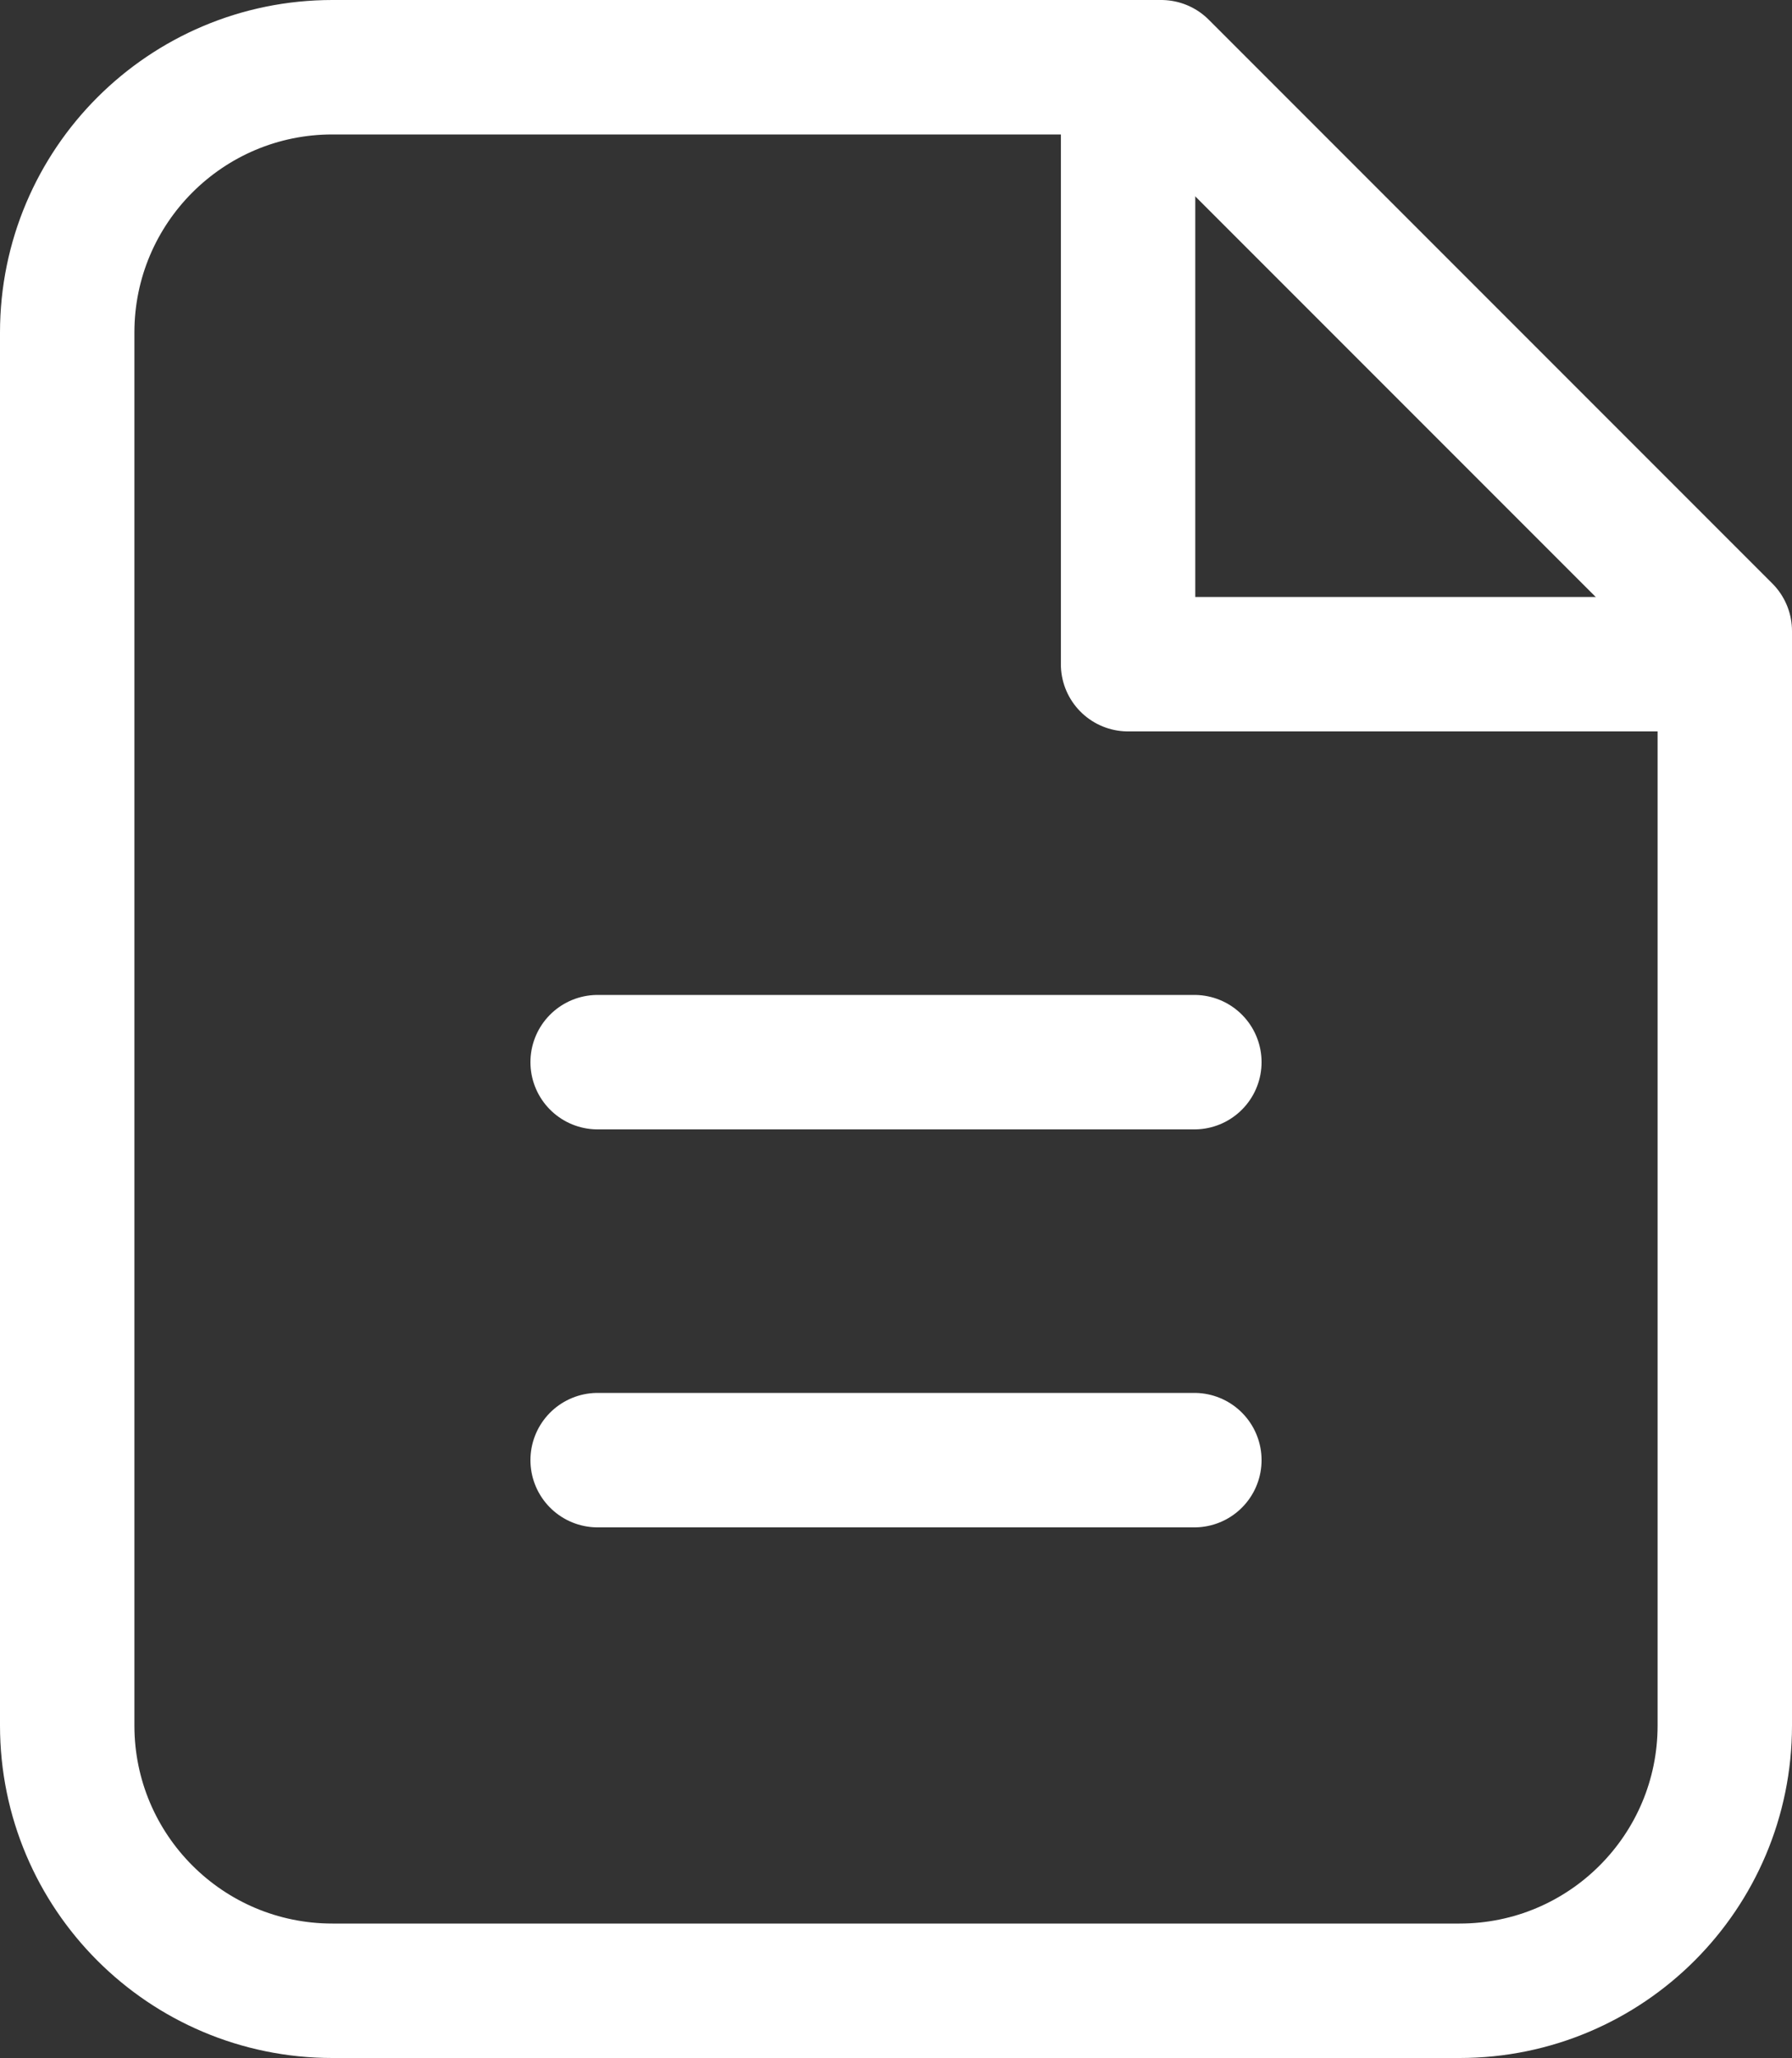
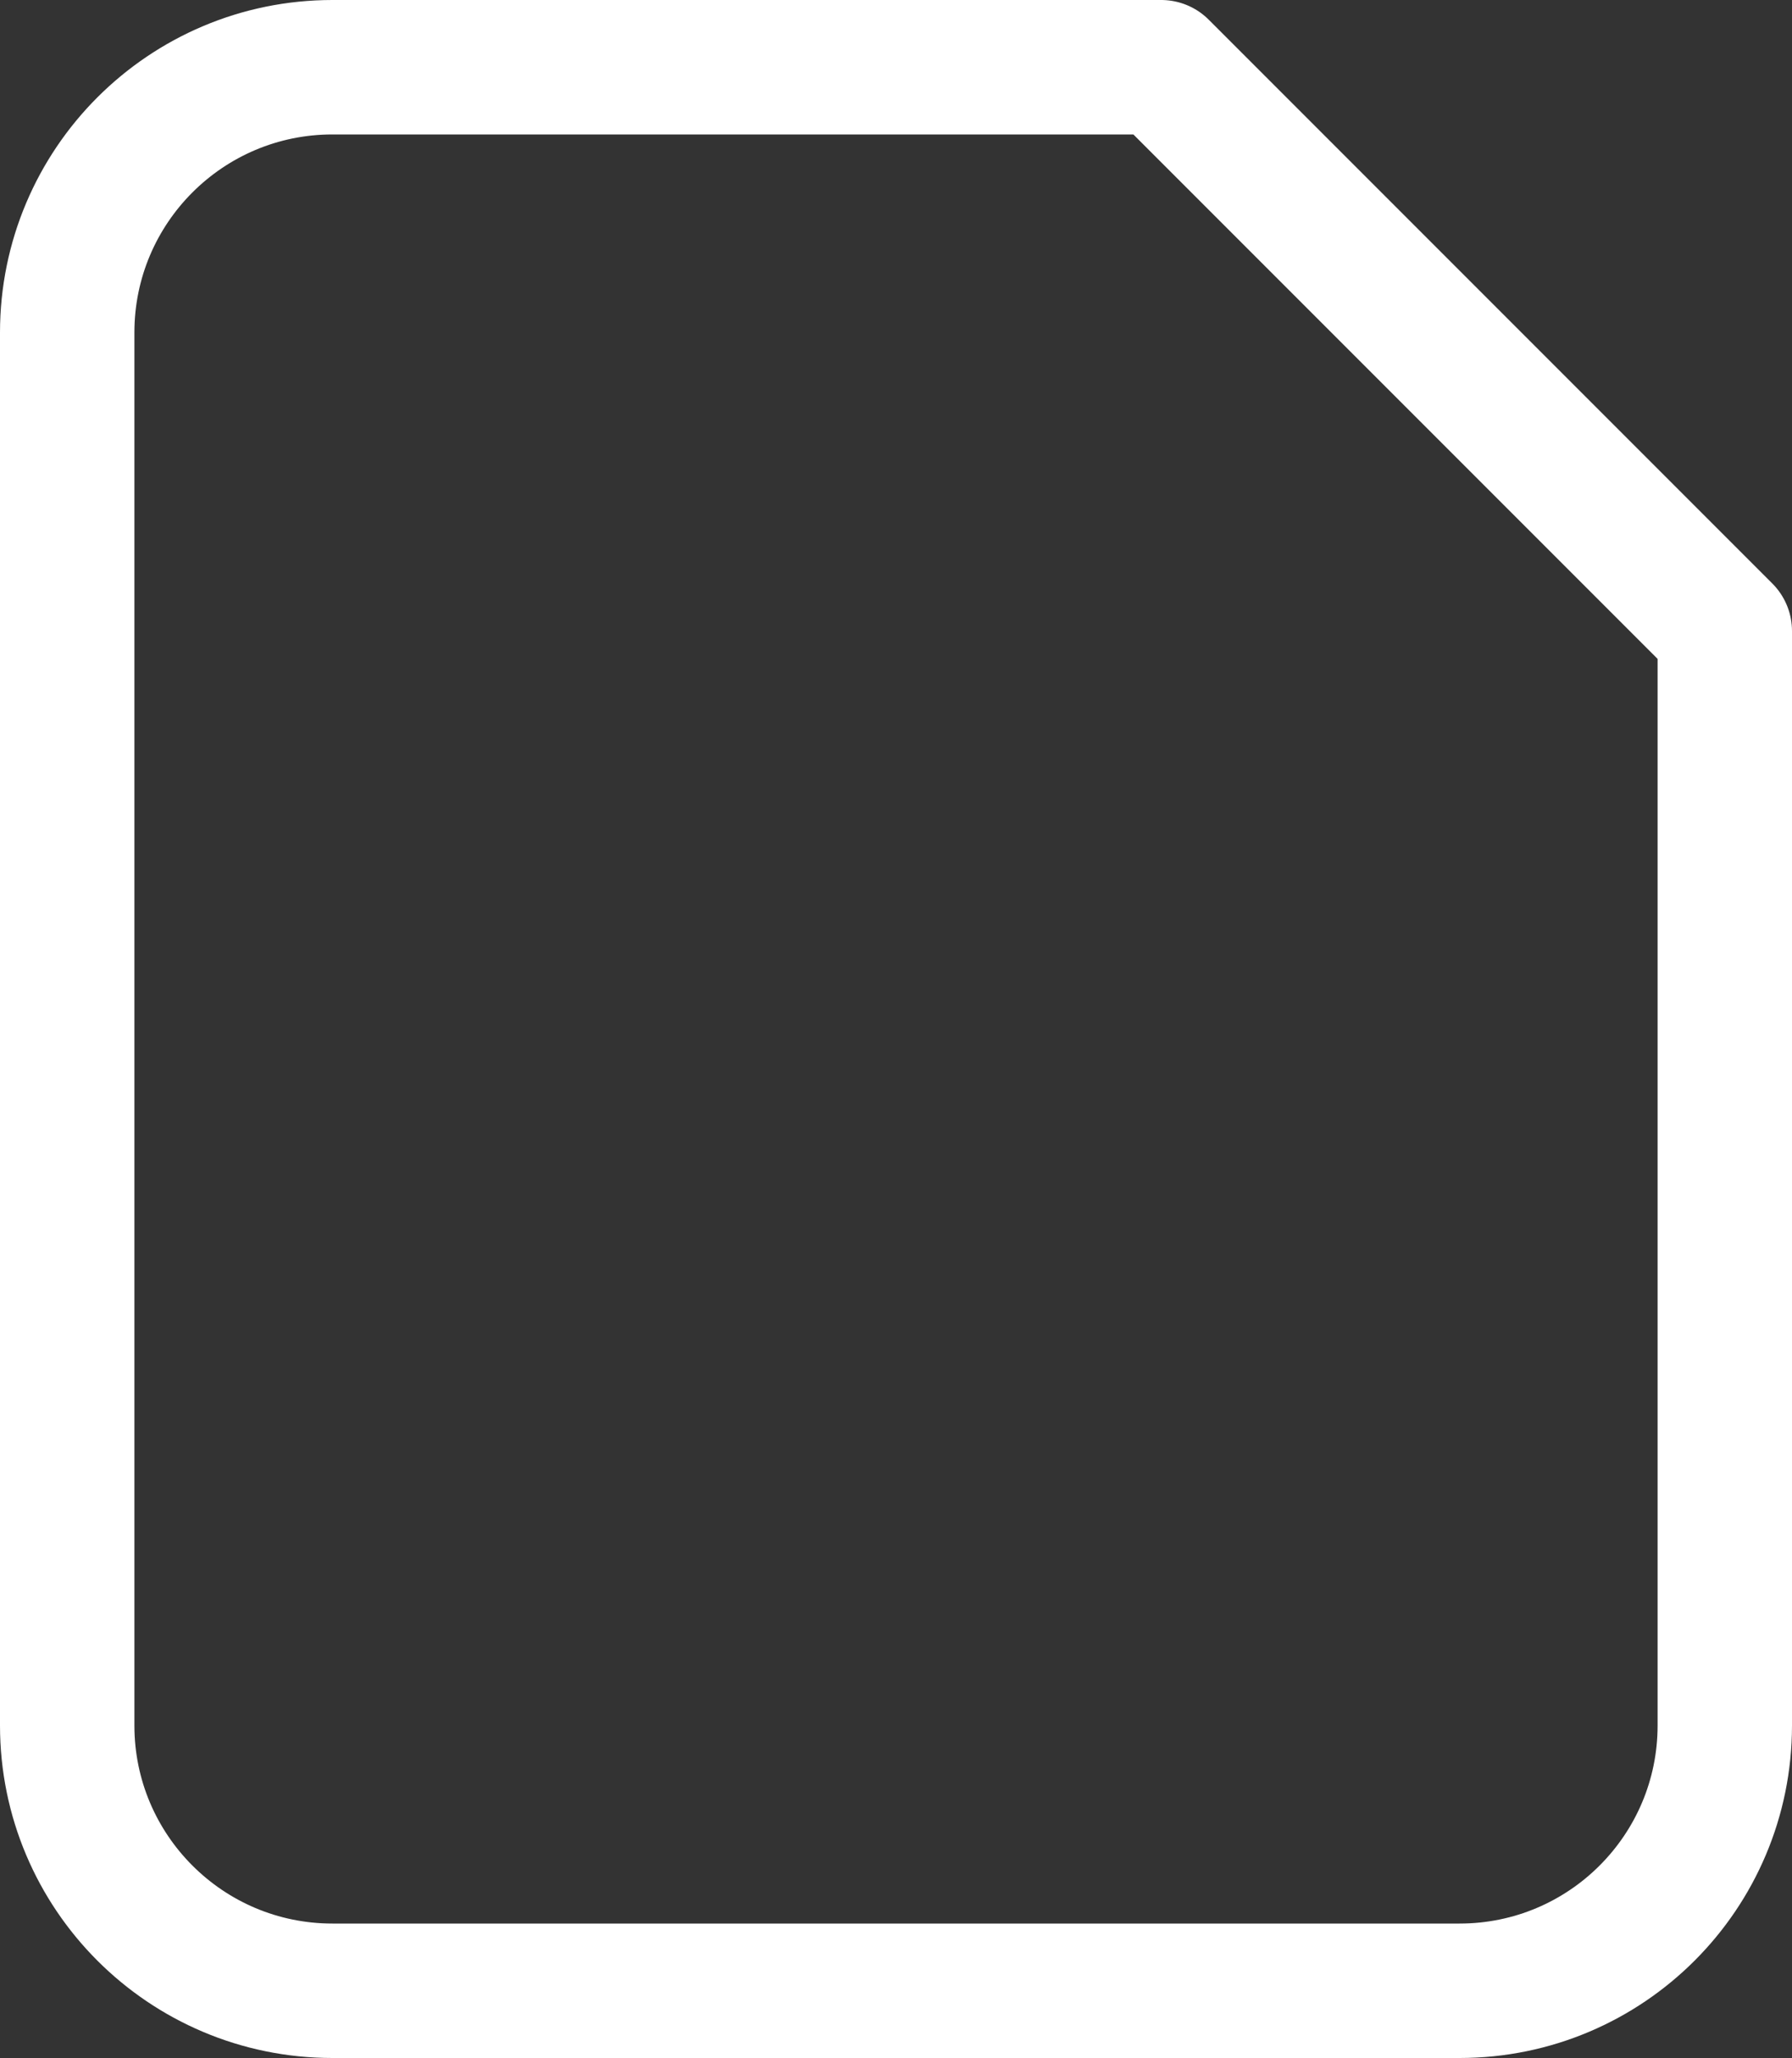
<svg xmlns="http://www.w3.org/2000/svg" width="20px" height="22.96px" viewBox="0 0 20 22.96" version="1.1">
  <rect x="0" y="0" width="20" height="22.96" fill="#333333" stroke="none" />
  <title>file-text (2)</title>
  <g id="designs_v2.2" stroke="none" stroke-width="1" fill="none" fill-rule="evenodd" stroke-linecap="round" stroke-linejoin="round">
    <g id="emb_business_banking_designs_202303_rs" transform="translate(-219.25, -3427.25)" stroke="#FFFFFF" stroke-width="1.5">
      <g id="file-text-(2)" transform="translate(220, 3428)">
        <path d="M2.96,21.46 L15.54,21.46 C17.175,21.46 18.5,20.135 18.5,18.5 L18.5,6.29 L12.21,0 L2.96,0 C1.325,0 0,1.325 0,2.96 L0,18.5 C0,20.135 1.325,21.46 2.96,21.46 Z" id="Path" />
-         <polyline id="Path" points="18.13 6.66 11.84 6.66 11.84 0.37" />
-         <line x1="5.92" y1="15.54" x2="12.58" y2="15.54" id="Path" />
-         <line x1="5.92" y1="11.1" x2="12.58" y2="11.1" id="Path" />
      </g>
    </g>
  </g>
</svg>